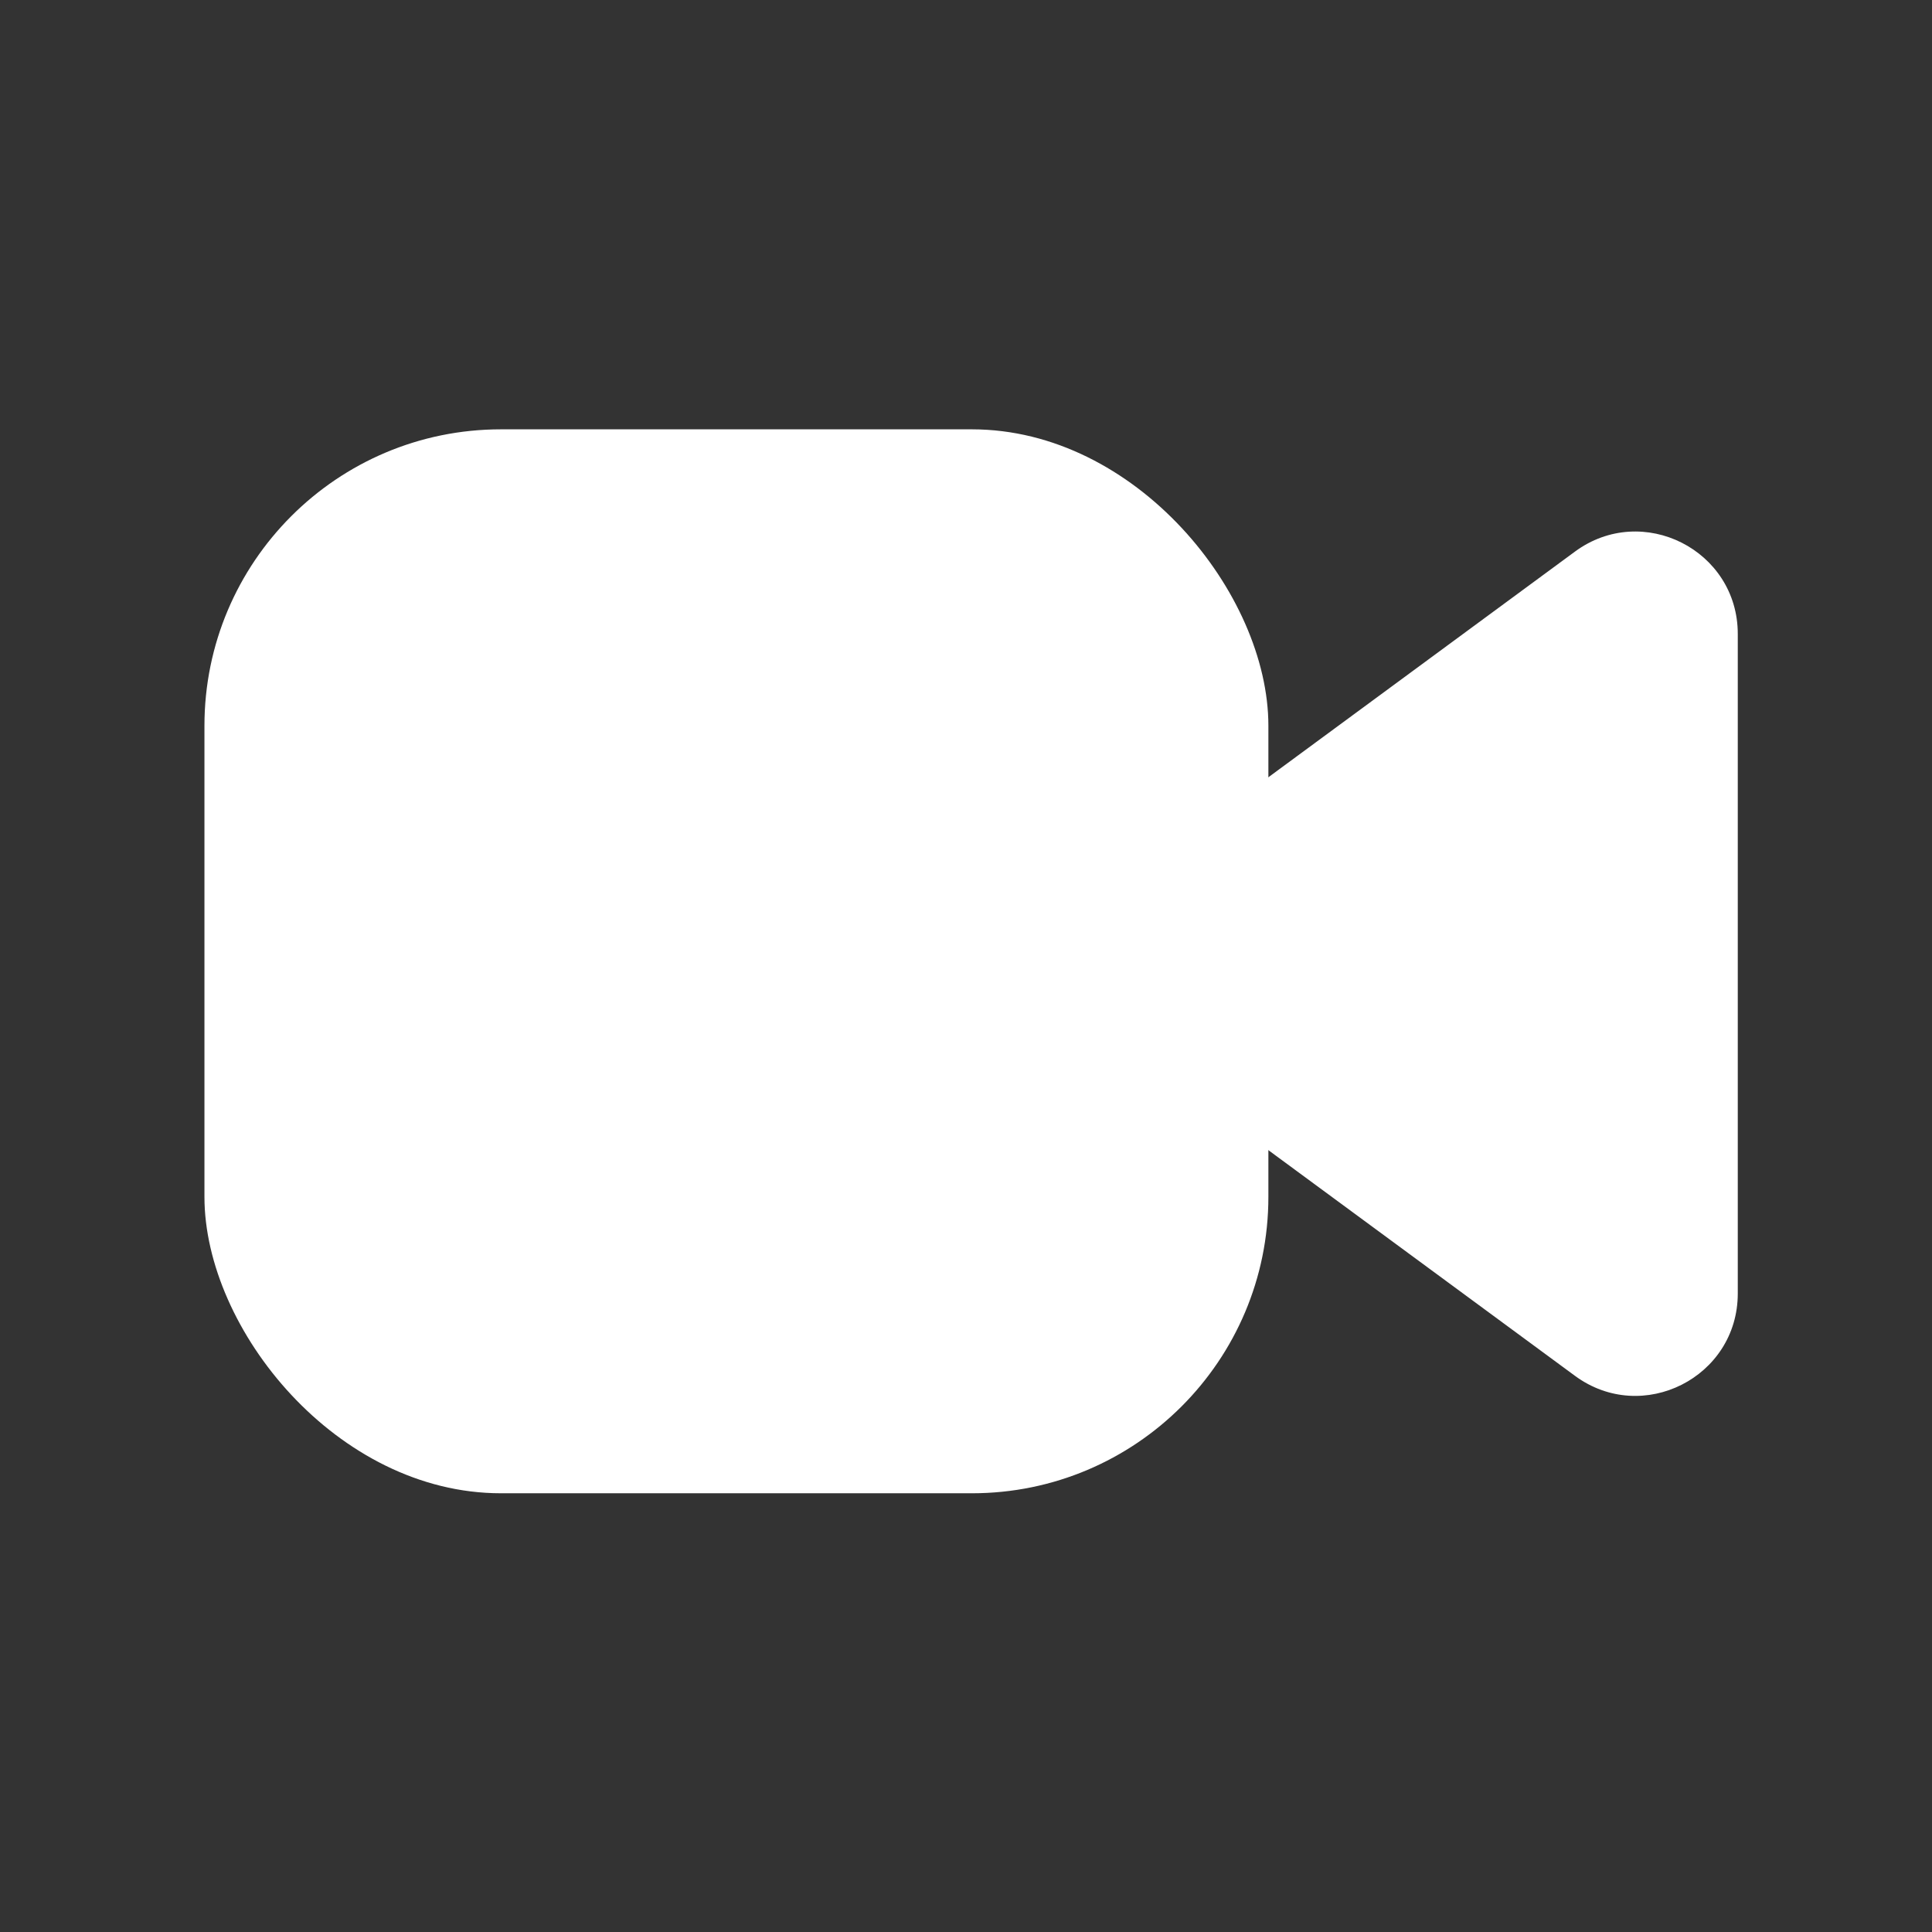
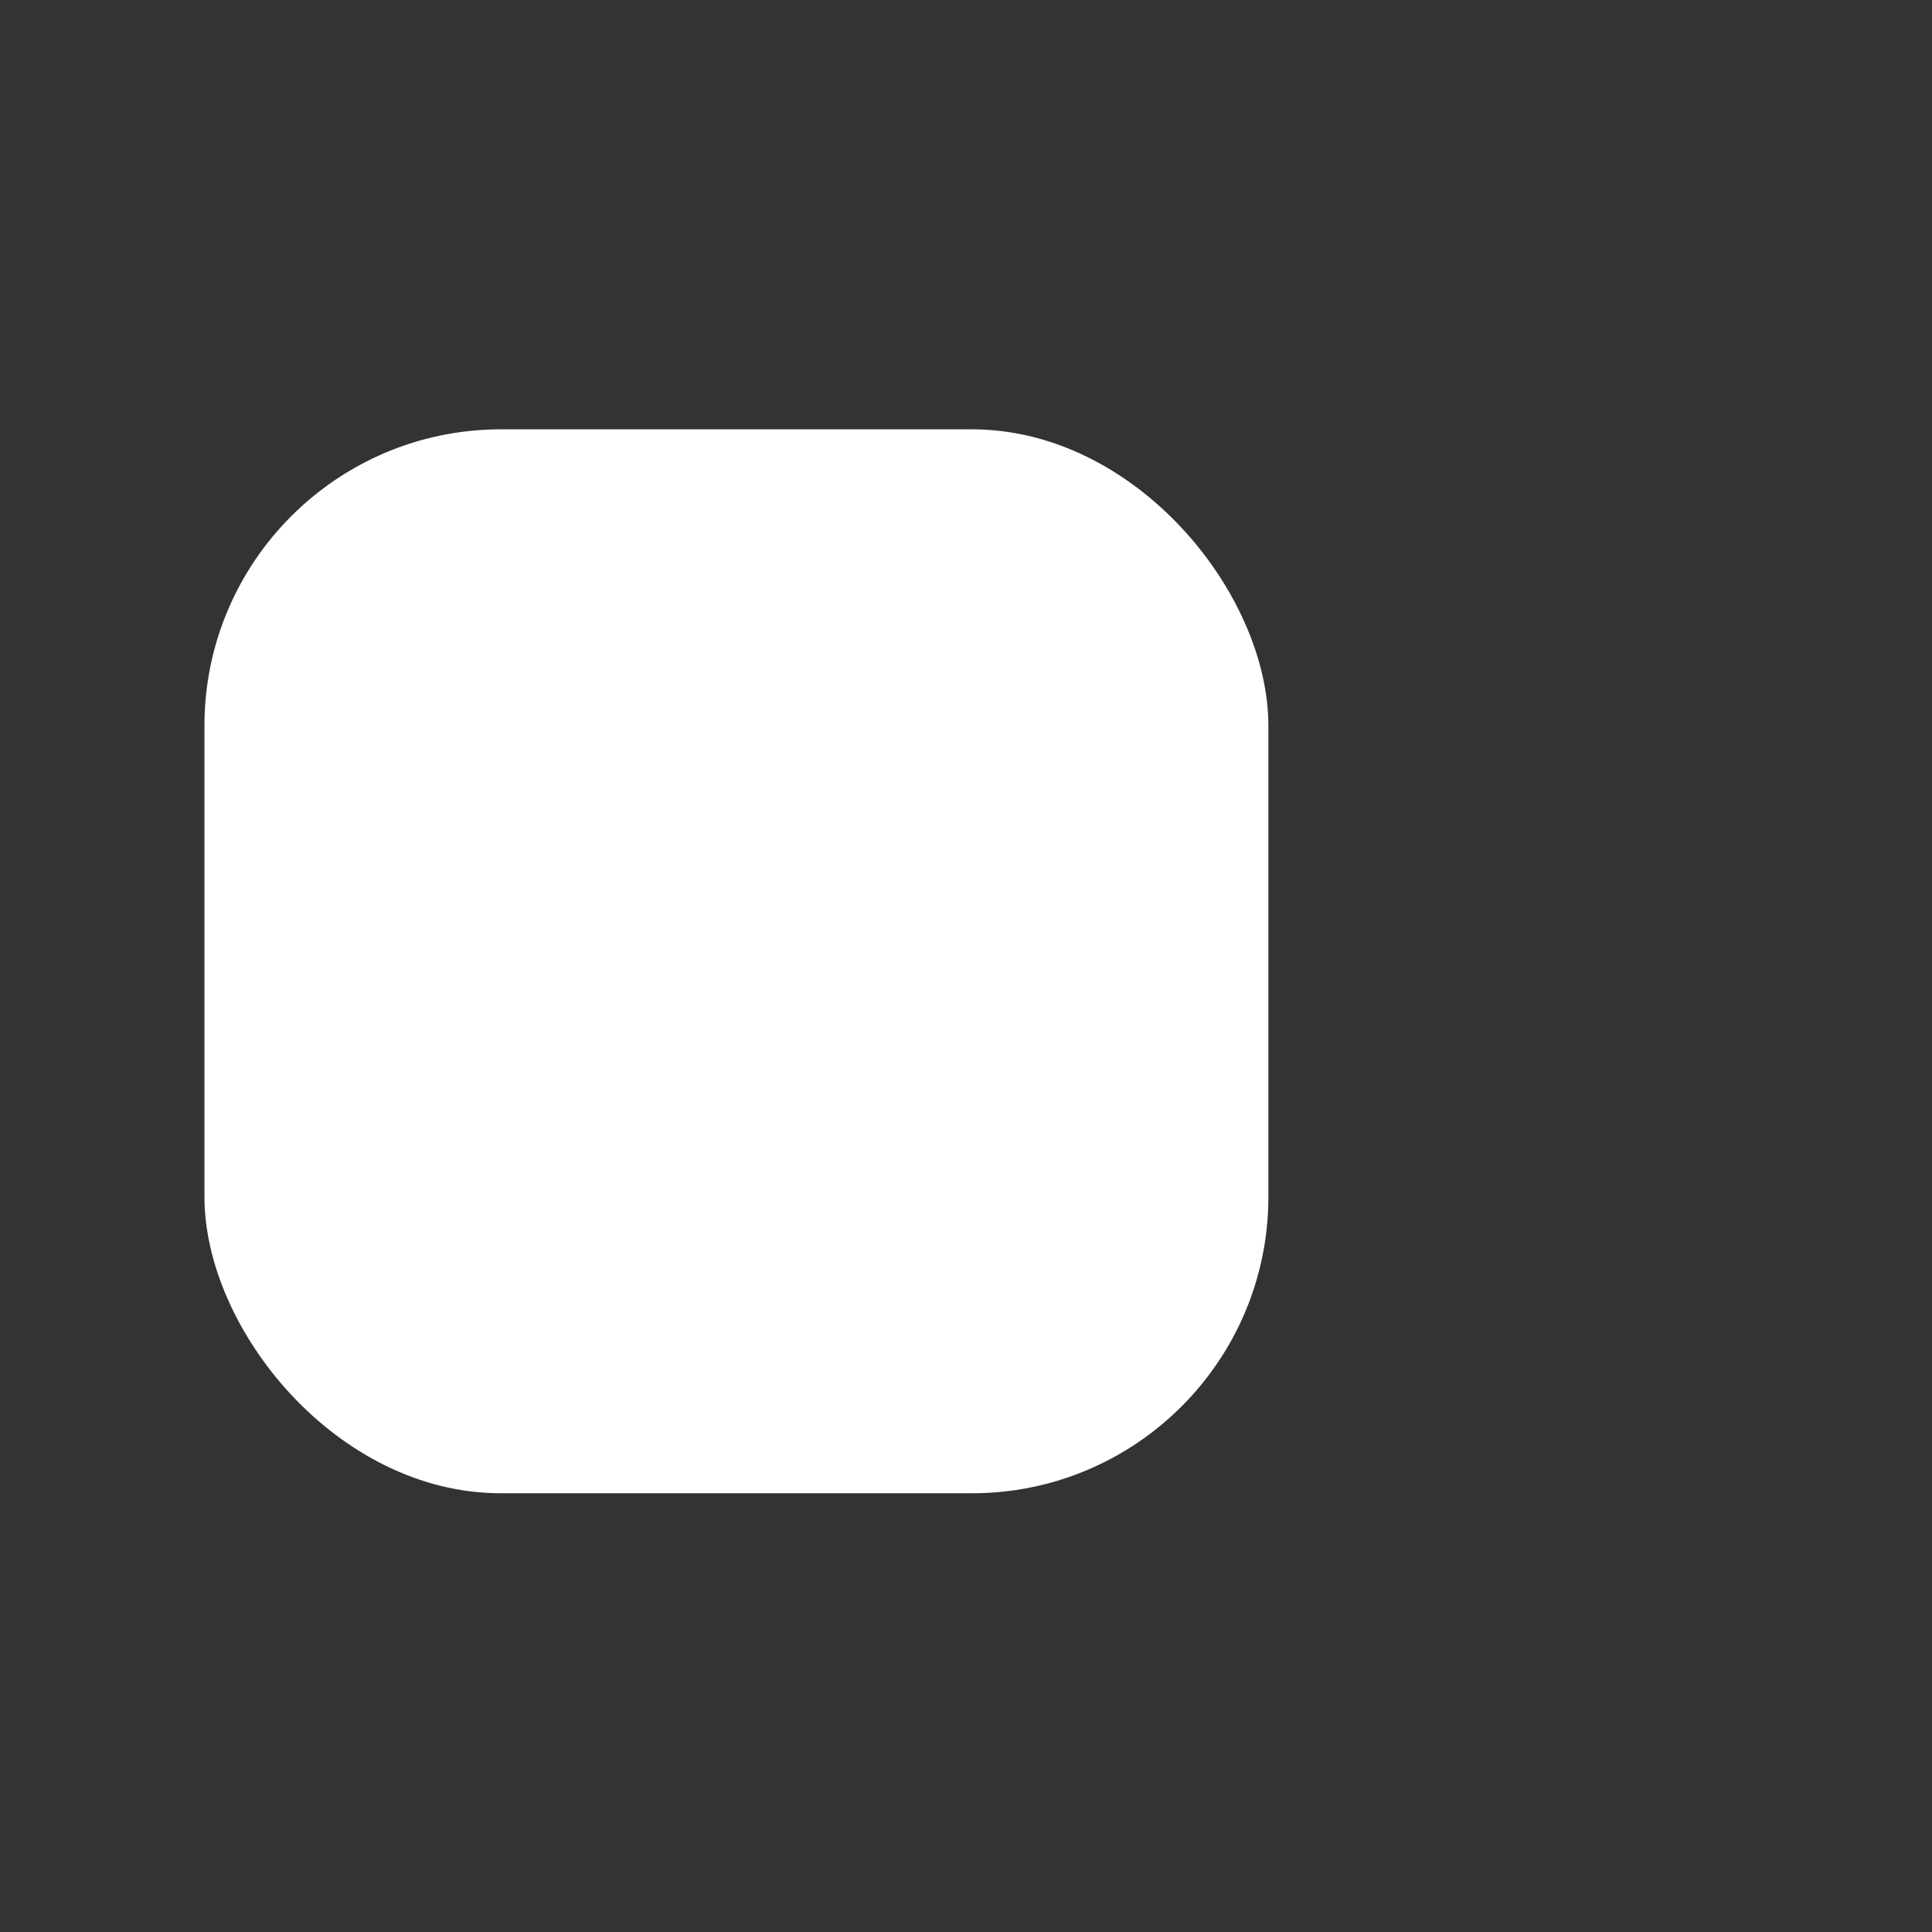
<svg xmlns="http://www.w3.org/2000/svg" width="189" height="189" viewBox="0 0 189 189" fill="none">
  <rect x="0" y="0" width="189" height="189" fill="#333333" stroke="none" />
  <rect x="20" y="42" width="104.081" height="104.081" rx="29" fill="white" />
-   <path d="M110.241 102.33C104.812 98.333 104.812 90.219 110.241 86.222L154.072 53.96C160.675 49.099 170 53.814 170 62.013V126.539C170 134.738 160.675 139.453 154.072 134.592L110.241 102.33Z" fill="white" />
</svg>